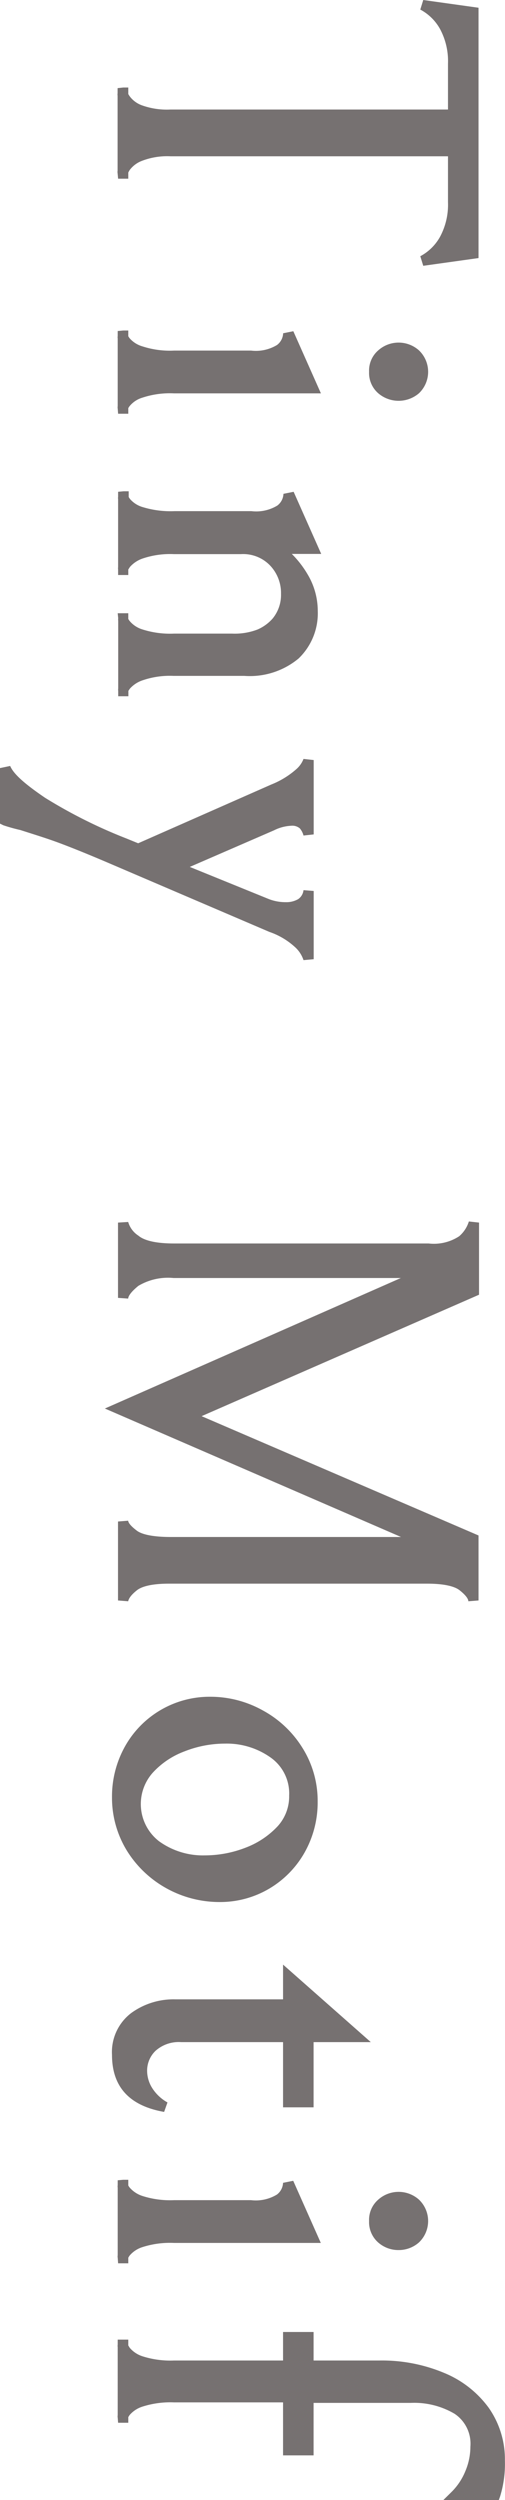
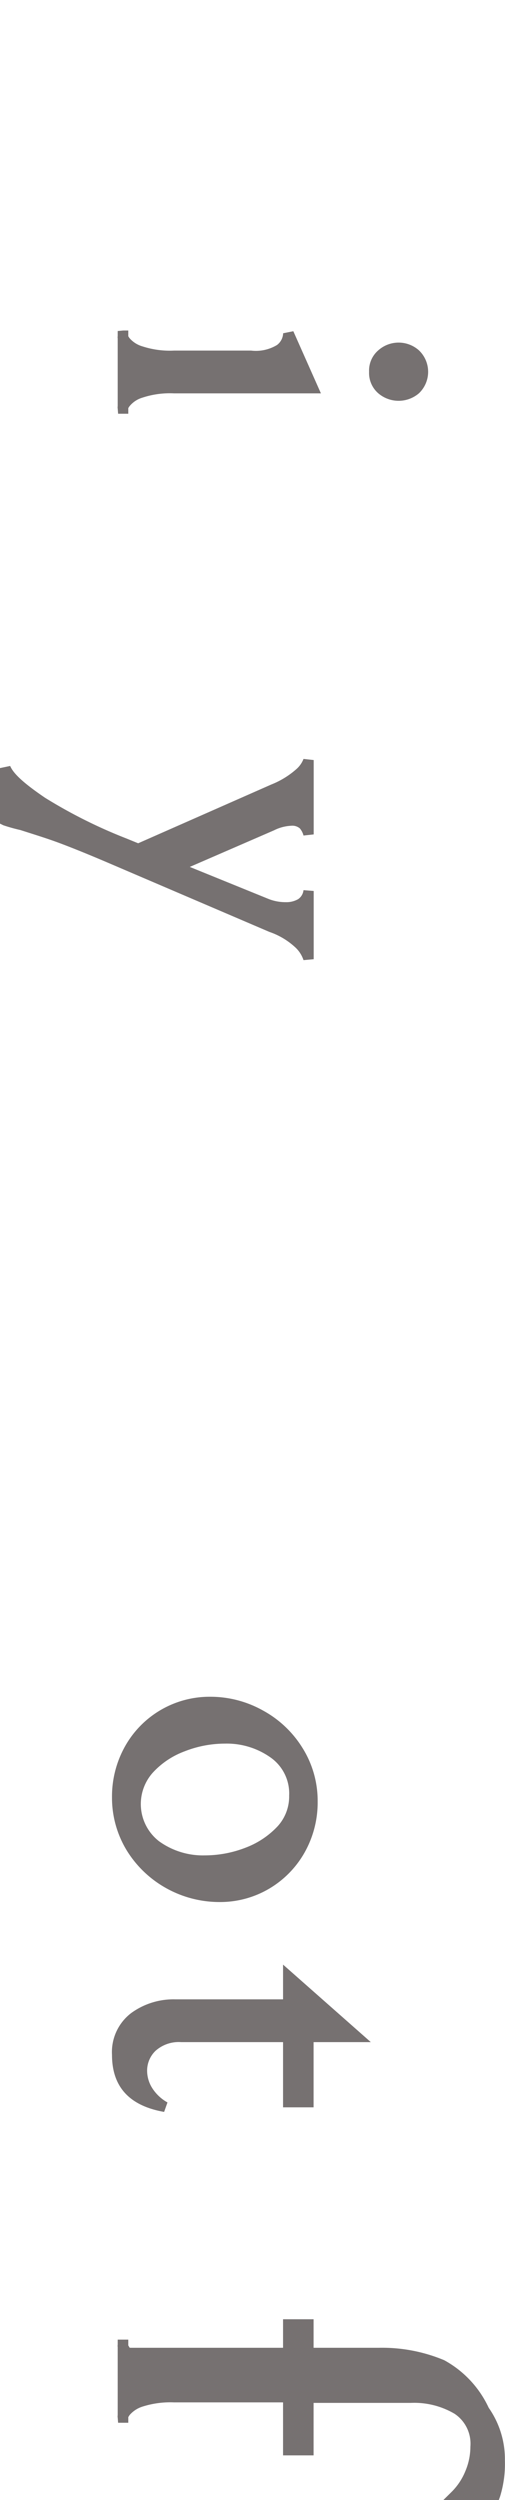
<svg xmlns="http://www.w3.org/2000/svg" viewBox="0 0 49.6 245.39">
  <defs>
    <style>.cls-1{fill:#767171;}</style>
  </defs>
  <g id="レイヤー_2" data-name="レイヤー 2">
    <g id="レイヤー_1-2" data-name="レイヤー 1">
-       <path class="cls-1" d="M11.55,17a.79.79,0,0,1,0-.25V9.4a.79.79,0,0,1,0-.25v-.5l.55-.06h.5V9.2c0,.07.08.15.13.24a2.59,2.59,0,0,0,1.16.88,7.25,7.25,0,0,0,2.86.43H44V6.25a6.66,6.66,0,0,0-.78-3.4A4.8,4.8,0,0,0,41.28.94L41.57,0,47,.76V25.33l-5.43.76-.29-.94a4.8,4.8,0,0,0,1.94-1.91,6.66,6.66,0,0,0,.78-3.4v-4.5H16.75a6.91,6.91,0,0,0-2.84.46,2.68,2.68,0,0,0-1.18.9c-.05.09-.1.17-.13.24v.6h-1Z" />
      <path class="cls-1" d="M11.56,40.1a.66.66,0,0,1,0-.23V33.22a.66.66,0,0,1,0-.23v-.5l.54-.05h.5V33a1.52,1.52,0,0,0,.14.21A2.63,2.63,0,0,0,14,34a8.67,8.67,0,0,0,3.11.41h7.55a4,4,0,0,0,2.55-.55,1.52,1.52,0,0,0,.6-1.15l1-.2,2.71,6.1H17.1a8.59,8.59,0,0,0-3.11.42,2.57,2.57,0,0,0-1.25.82,1.52,1.52,0,0,0-.14.21v.55h-1Zm24.69-3.61a2.62,2.62,0,0,1,.9-2.1,3,3,0,0,1,4,0,2.91,2.91,0,0,1,0,4.21,3.07,3.07,0,0,1-4,0A2.64,2.64,0,0,1,36.25,36.49Z" />
-       <path class="cls-1" d="M11.56,60.19l.54,0h.5v.56a1.52,1.52,0,0,0,.14.21,2.63,2.63,0,0,0,1.25.82,8.9,8.9,0,0,0,3.11.41h5.7a6.25,6.25,0,0,0,2.49-.4,4.21,4.21,0,0,0,1.48-1.07,3.66,3.66,0,0,0,.83-2.43,3.92,3.92,0,0,0-1.05-2.76,3.66,3.66,0,0,0-2.9-1.14H17.1a8.43,8.43,0,0,0-3.06.42,2.94,2.94,0,0,0-1.28.84l-.16.25v.54h-1l0-.54a.7.7,0,0,1,0-.23V49a.66.66,0,0,1,0-.23v-.5l.54-.05h.5v.56a1.52,1.52,0,0,0,.14.21,2.6,2.6,0,0,0,1.26.79,9.37,9.37,0,0,0,3.1.39h7.55a4,4,0,0,0,2.55-.55,1.52,1.52,0,0,0,.6-1.15l1-.2,2.71,6.1H28.66a9.81,9.81,0,0,1,1.55,2,7,7,0,0,1,1,3.57,6.15,6.15,0,0,1-1.88,4.69A7.49,7.49,0,0,1,24,66.34H17.05a8.23,8.23,0,0,0-3,.42,2.9,2.9,0,0,0-1.29.83l-.15.22v.53h-1l0-.54a.6.6,0,0,1,0-.22V60.92a.66.66,0,0,1,0-.23Z" />
      <path class="cls-1" d="M0,75.39l1-.21C1.34,76,2.51,77,4.42,78.3a48.93,48.93,0,0,0,8,4l1.15.47L26.65,77a8.36,8.36,0,0,0,2.46-1.51,2.55,2.55,0,0,0,.7-1l1,.11v7.3l-1,.11a1.8,1.8,0,0,0-.36-.7,1.13,1.13,0,0,0-.85-.26,4.19,4.19,0,0,0-1.69.45l-8.27,3.59,7.75,3.15a4.49,4.49,0,0,0,1.66.31,2.32,2.32,0,0,0,1.24-.3,1.24,1.24,0,0,0,.52-.88l1,.08v6.7l-1,.09a3,3,0,0,0-.74-1.19,7.13,7.13,0,0,0-2.61-1.58L10.65,84.7c-2.08-.89-3.75-1.56-4.94-2S3.24,81.87,2,81.47A17,17,0,0,1,.32,81L0,80.84Z" />
-       <path class="cls-1" d="M39.37,125.44H17.05a5.7,5.7,0,0,0-3.46.77c-.8.65-1,1.06-1,1.25l-1-.07V120l1-.06a2.4,2.4,0,0,0,1,1.34c.41.35,1.34.77,3.5.77H42.1a4.52,4.52,0,0,0,3-.71,3.14,3.14,0,0,0,.95-1.45l1,.11v7.08L19.8,139,47,150.71v6.38l-1,.08c0-.21-.21-.57-.87-1.09-.37-.29-1.23-.64-3.19-.64H16.6c-1.92,0-2.77.35-3.14.64-.66.52-.83.88-.87,1.09l-1-.08v-7.75l1-.08c0,.15.17.47.88,1,.38.27,1.27.6,3.33.6H39.39L10.3,138.25Z" />
      <path class="cls-1" d="M11,176.44a10.07,10.07,0,0,1,1.29-5.05,9.52,9.52,0,0,1,8.36-4.85,10.56,10.56,0,0,1,5.16,1.34,10.44,10.44,0,0,1,3.91,3.7,9.78,9.78,0,0,1,1.48,5.26,10,10,0,0,1-1.29,5,9.59,9.59,0,0,1-3.51,3.56,9.47,9.47,0,0,1-4.85,1.29,10.73,10.73,0,0,1-5.17-1.33,10.6,10.6,0,0,1-3.91-3.7A9.92,9.92,0,0,1,11,176.44Zm17.4-.2a4.32,4.32,0,0,0-1.8-3.72,7.43,7.43,0,0,0-4.5-1.38,10.86,10.86,0,0,0-4,.77A8,8,0,0,0,15,174a4.62,4.62,0,0,0,.63,6.73,7.36,7.36,0,0,0,4.5,1.38,11.06,11.06,0,0,0,4-.76,8.34,8.34,0,0,0,3.16-2.12A4.35,4.35,0,0,0,28.4,176.24Z" />
      <path class="cls-1" d="M11,201.69a4.81,4.81,0,0,1,1.88-4.1,7.06,7.06,0,0,1,4.32-1.35H27.8v-3.41l8.62,7.61H30.8v6.4h-3v-6.4h-10a3.41,3.41,0,0,0-2.52.85,2.7,2.7,0,0,0-.83,2,3.21,3.21,0,0,0,.52,1.69,4.19,4.19,0,0,0,1.48,1.38l-.33.93C12.71,206.69,11,204.83,11,201.69Z" />
-       <path class="cls-1" d="M11.56,221.6a.71.71,0,0,1,0-.24v-6.64a.66.66,0,0,1,0-.23V214l.54-.05h.5v.56a1.52,1.52,0,0,0,.14.21,2.79,2.79,0,0,0,1.25.82,8.9,8.9,0,0,0,3.11.41h7.55a4,4,0,0,0,2.55-.55,1.52,1.52,0,0,0,.6-1.15l1-.2,2.71,6.1H17.1a8.86,8.86,0,0,0-3.11.41,2.73,2.73,0,0,0-1.25.82,2.43,2.43,0,0,0-.14.22v.55h-1ZM36.25,218a2.62,2.62,0,0,1,.9-2.1,3,3,0,0,1,4,0,2.9,2.9,0,0,1,0,4.2,3,3,0,0,1-2,.75,3,3,0,0,1-2-.74A2.66,2.66,0,0,1,36.25,218Z" />
-       <path class="cls-1" d="M11.56,237.3a.71.71,0,0,1,0-.24v-6.69a.66.66,0,0,1,0-.23v-.5l.54,0h.5v.57l.14.23a2.73,2.73,0,0,0,1.27.84,9,9,0,0,0,3.09.41H27.8v-2.8h3v2.8h6.45a15.78,15.78,0,0,1,6.38,1.22A10.23,10.23,0,0,1,48,236.33a8.79,8.79,0,0,1,1.59,5.16,10.87,10.87,0,0,1-.48,3.57l-.12.33H43.54l.86-.85a6.09,6.09,0,0,0,1.31-2,6.16,6.16,0,0,0,.49-2.39,3.53,3.53,0,0,0-1.55-3.23,7.8,7.8,0,0,0-4.3-1.07H30.8V241h-3v-5.2H17.1a9,9,0,0,0-3.09.41,2.78,2.78,0,0,0-1.27.82,2.43,2.43,0,0,0-.14.22v.55h-1Z" />
+       <path class="cls-1" d="M11.56,237.3a.71.71,0,0,1,0-.24v-6.69a.66.66,0,0,1,0-.23v-.5l.54,0h.5v.57l.14.23H27.8v-2.8h3v2.8h6.45a15.78,15.78,0,0,1,6.38,1.22A10.23,10.23,0,0,1,48,236.33a8.79,8.79,0,0,1,1.59,5.16,10.87,10.87,0,0,1-.48,3.57l-.12.33H43.54l.86-.85a6.09,6.09,0,0,0,1.31-2,6.16,6.16,0,0,0,.49-2.39,3.53,3.53,0,0,0-1.55-3.23,7.8,7.8,0,0,0-4.3-1.07H30.8V241h-3v-5.2H17.1a9,9,0,0,0-3.09.41,2.78,2.78,0,0,0-1.27.82,2.43,2.43,0,0,0-.14.22v.55h-1Z" />
    </g>
  </g>
</svg>